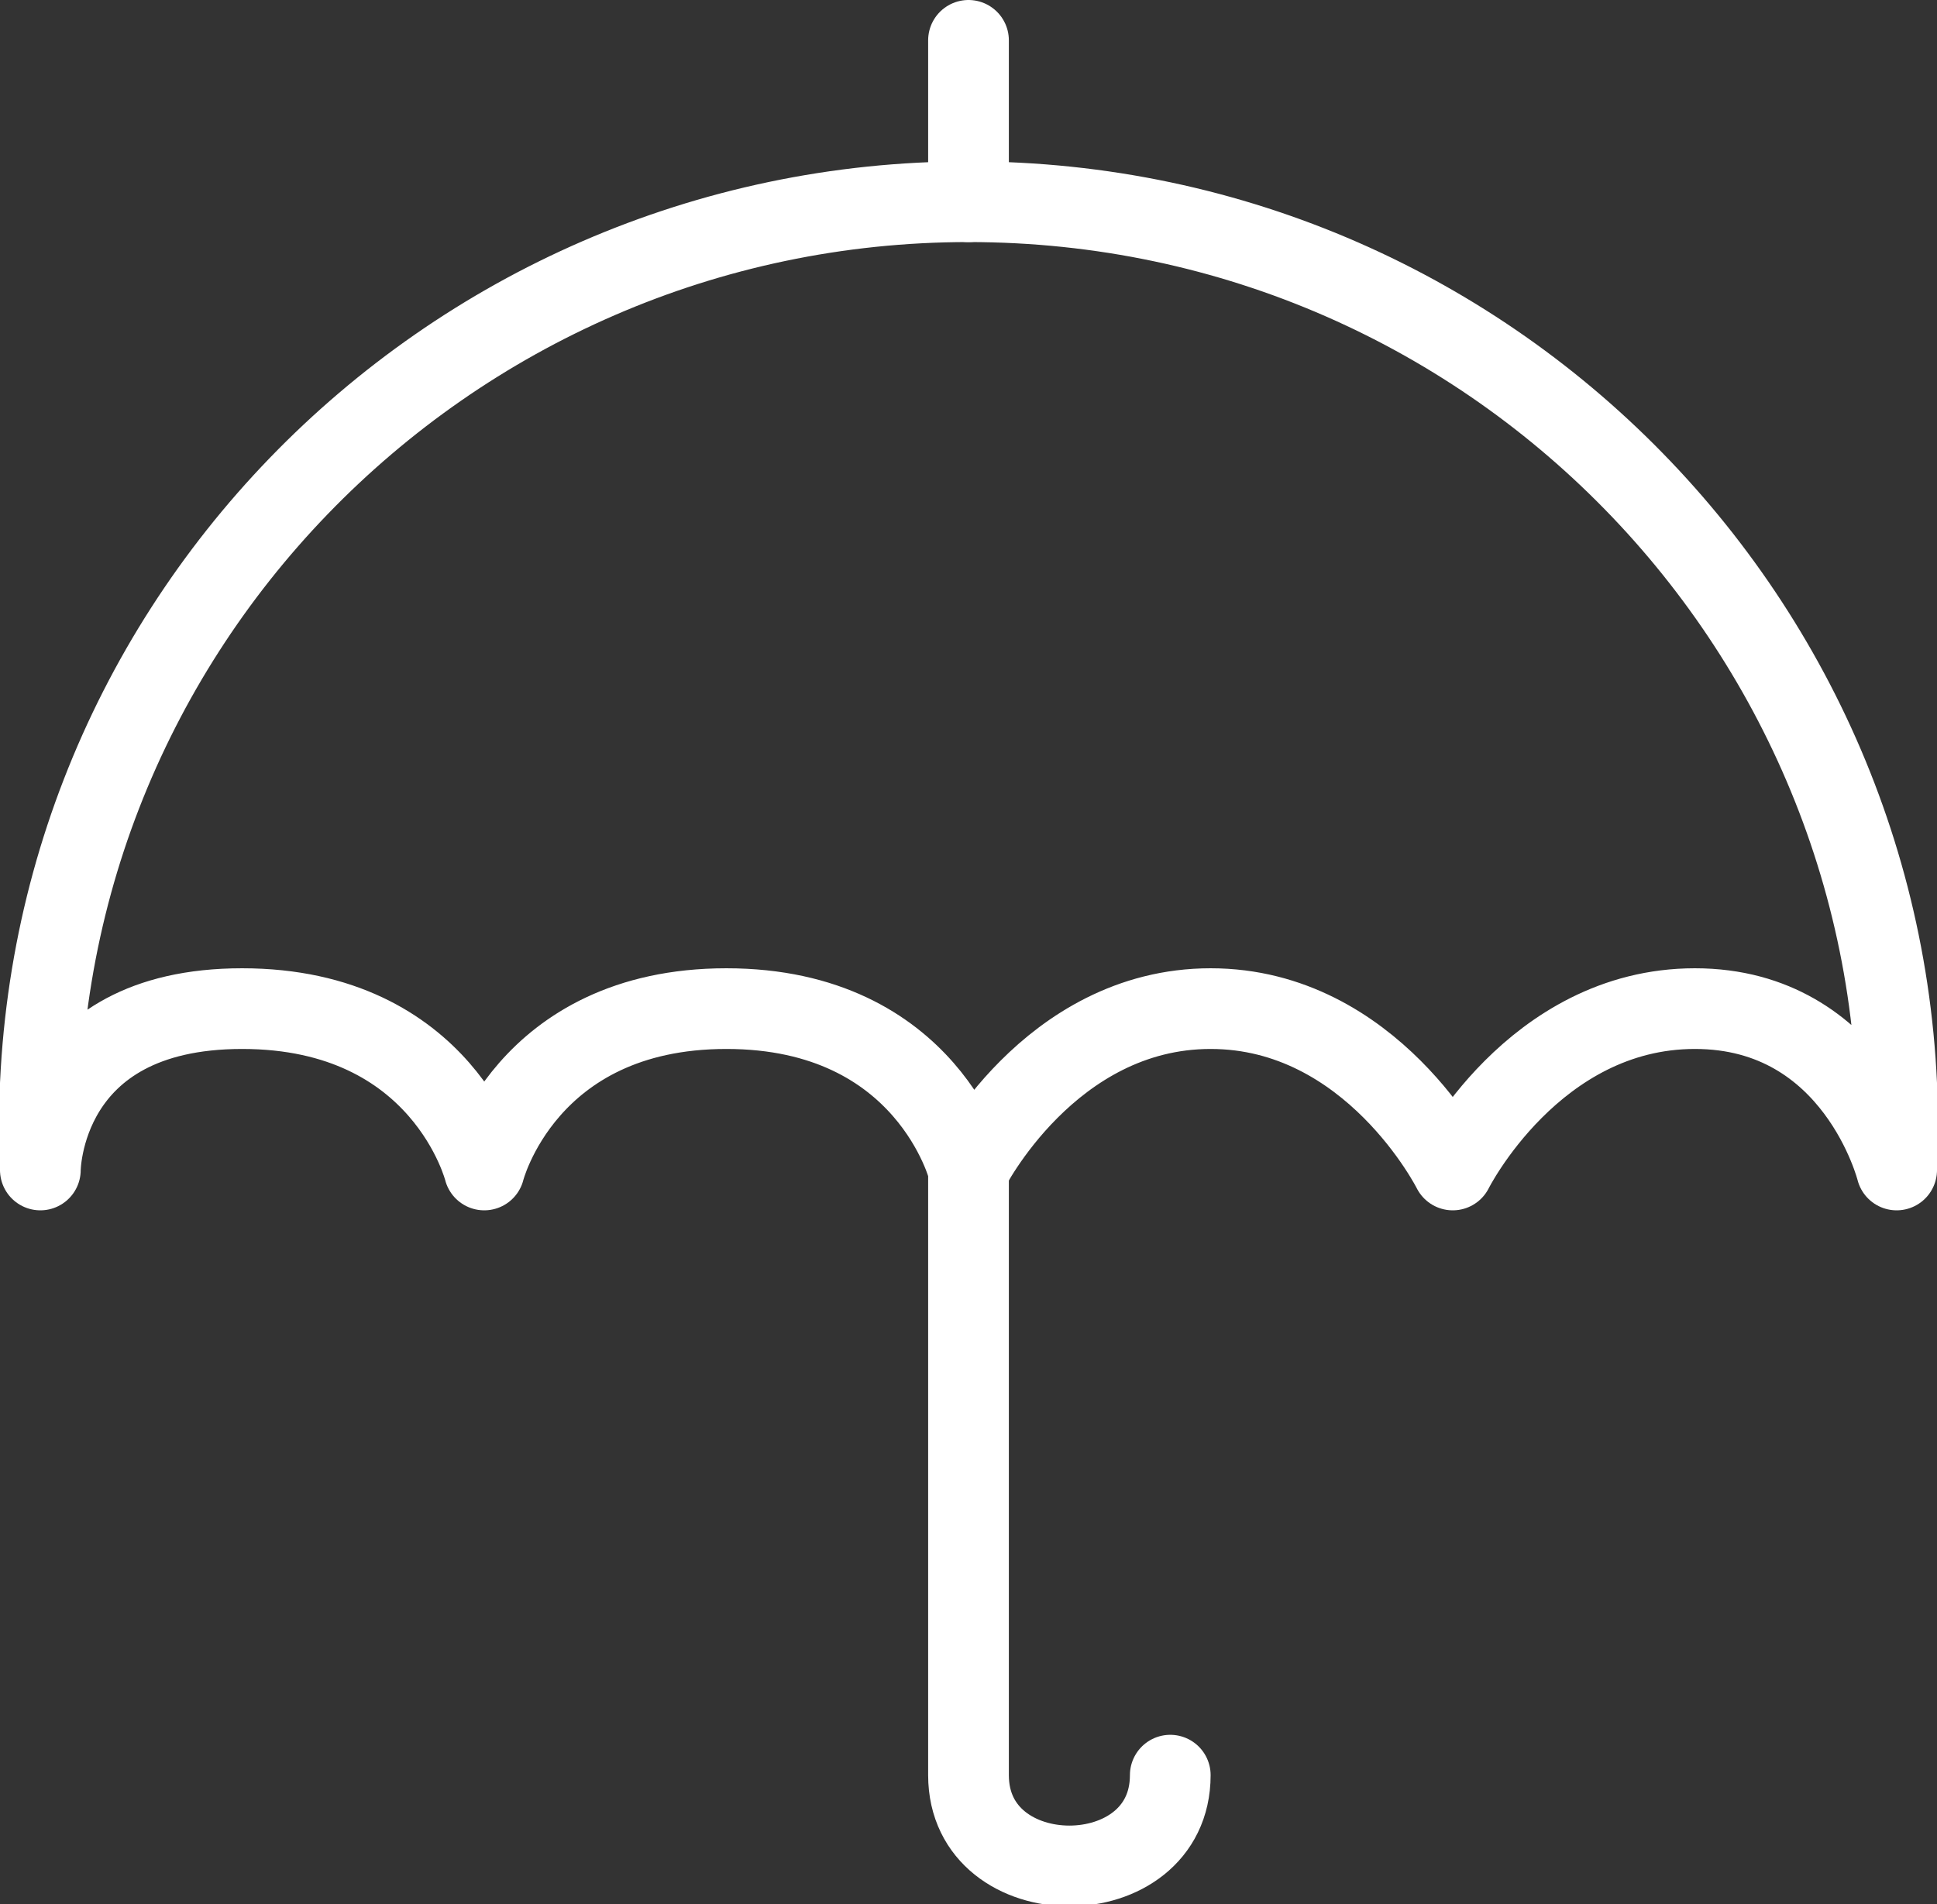
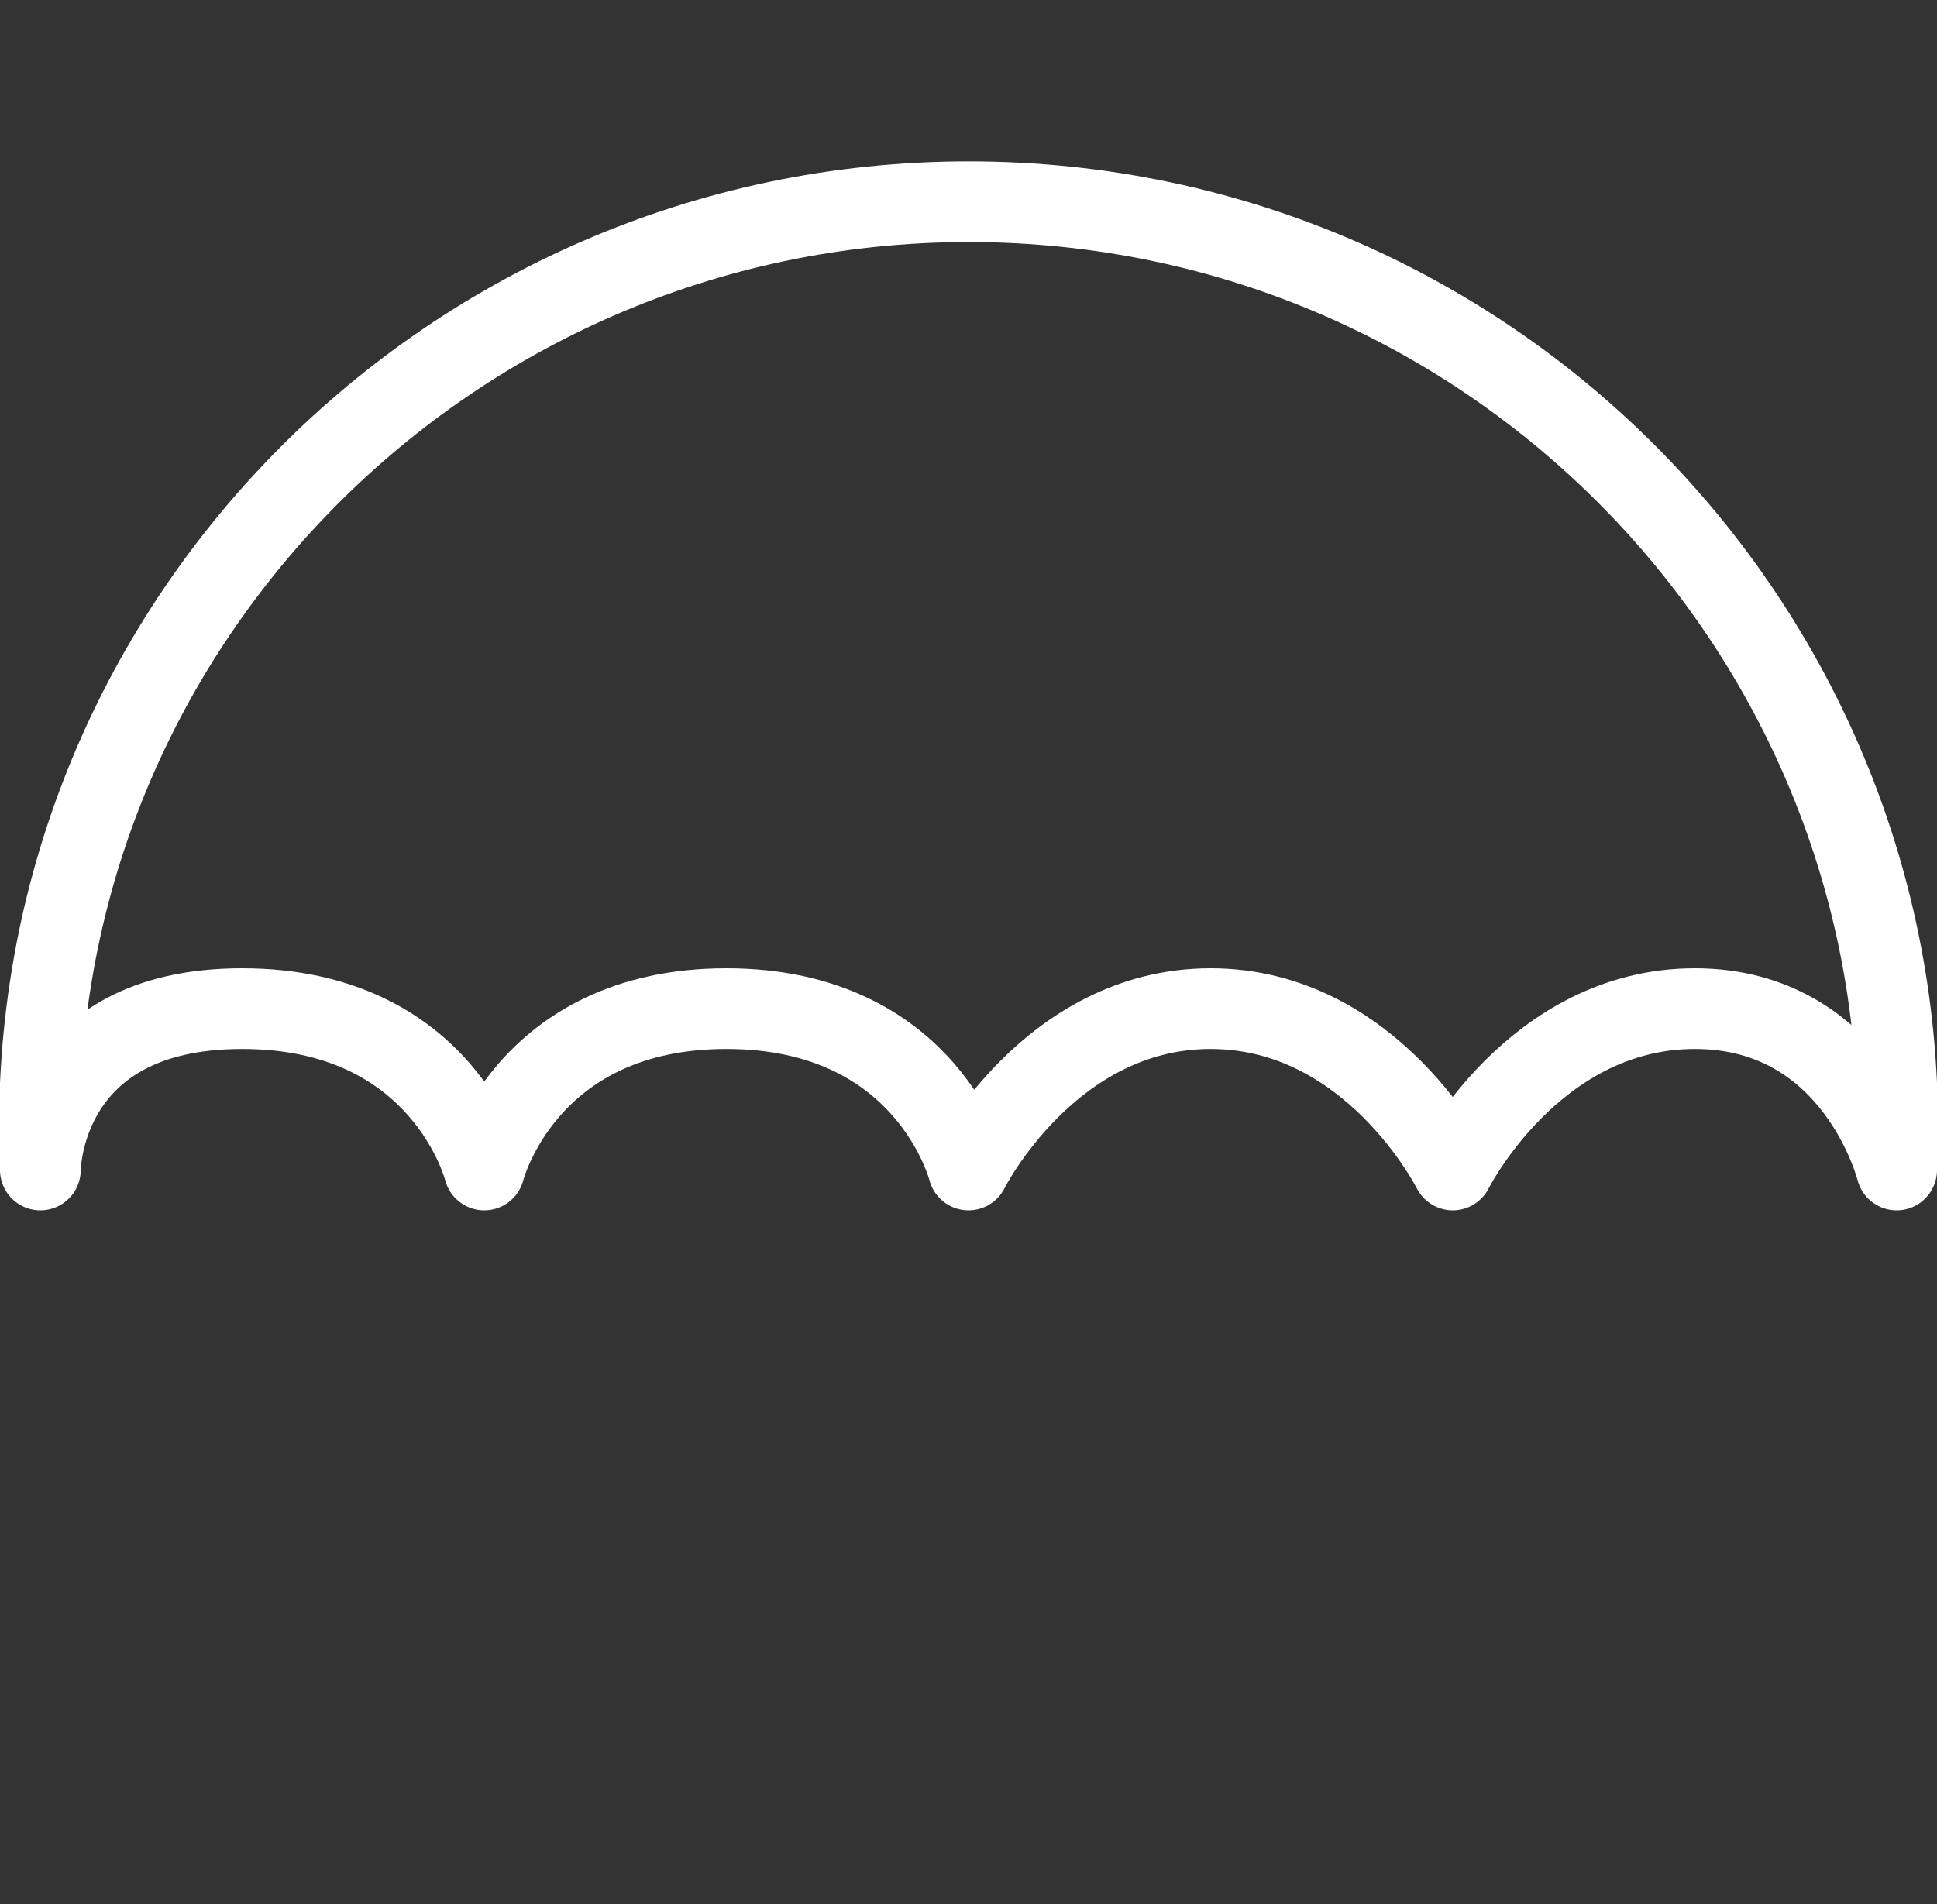
<svg xmlns="http://www.w3.org/2000/svg" version="1.1" id="icons" x="0px" y="0px" viewBox="0 0 24 23.6" enable-background="new 0 0 24 23.6" xml:space="preserve">
  <rect x="0" y="0" width="24" height="23.6" fill="#333333" stroke="none" />
  <g>
    <path fill="none" stroke="#fff" stroke-linejoin="round" stroke-miterlimit="10" d="M23.5,14.5c0.3-6.5-4.9-12-11.5-12   c-6.5,0-11.8,5.4-11.5,12c0,0,0-2,2.5-2s3,2,3,2s0.5-2,3-2s3,2,3,2s1-2,3-2s3,2,3,2s1-2,3-2S23.5,14.5,23.5,14.5z" />
-     <line fill="none" stroke="#fff" stroke-linecap="round" stroke-linejoin="round" stroke-miterlimit="10" x1="12" y1="2.5" x2="12" y2="0.5" />
-     <path fill="none" stroke="#fff" stroke-linecap="round" stroke-linejoin="round" stroke-miterlimit="10" d="M14.5,22   c0,1.5-2.5,1.5-2.5,0v-7.5" />
  </g>
</svg>